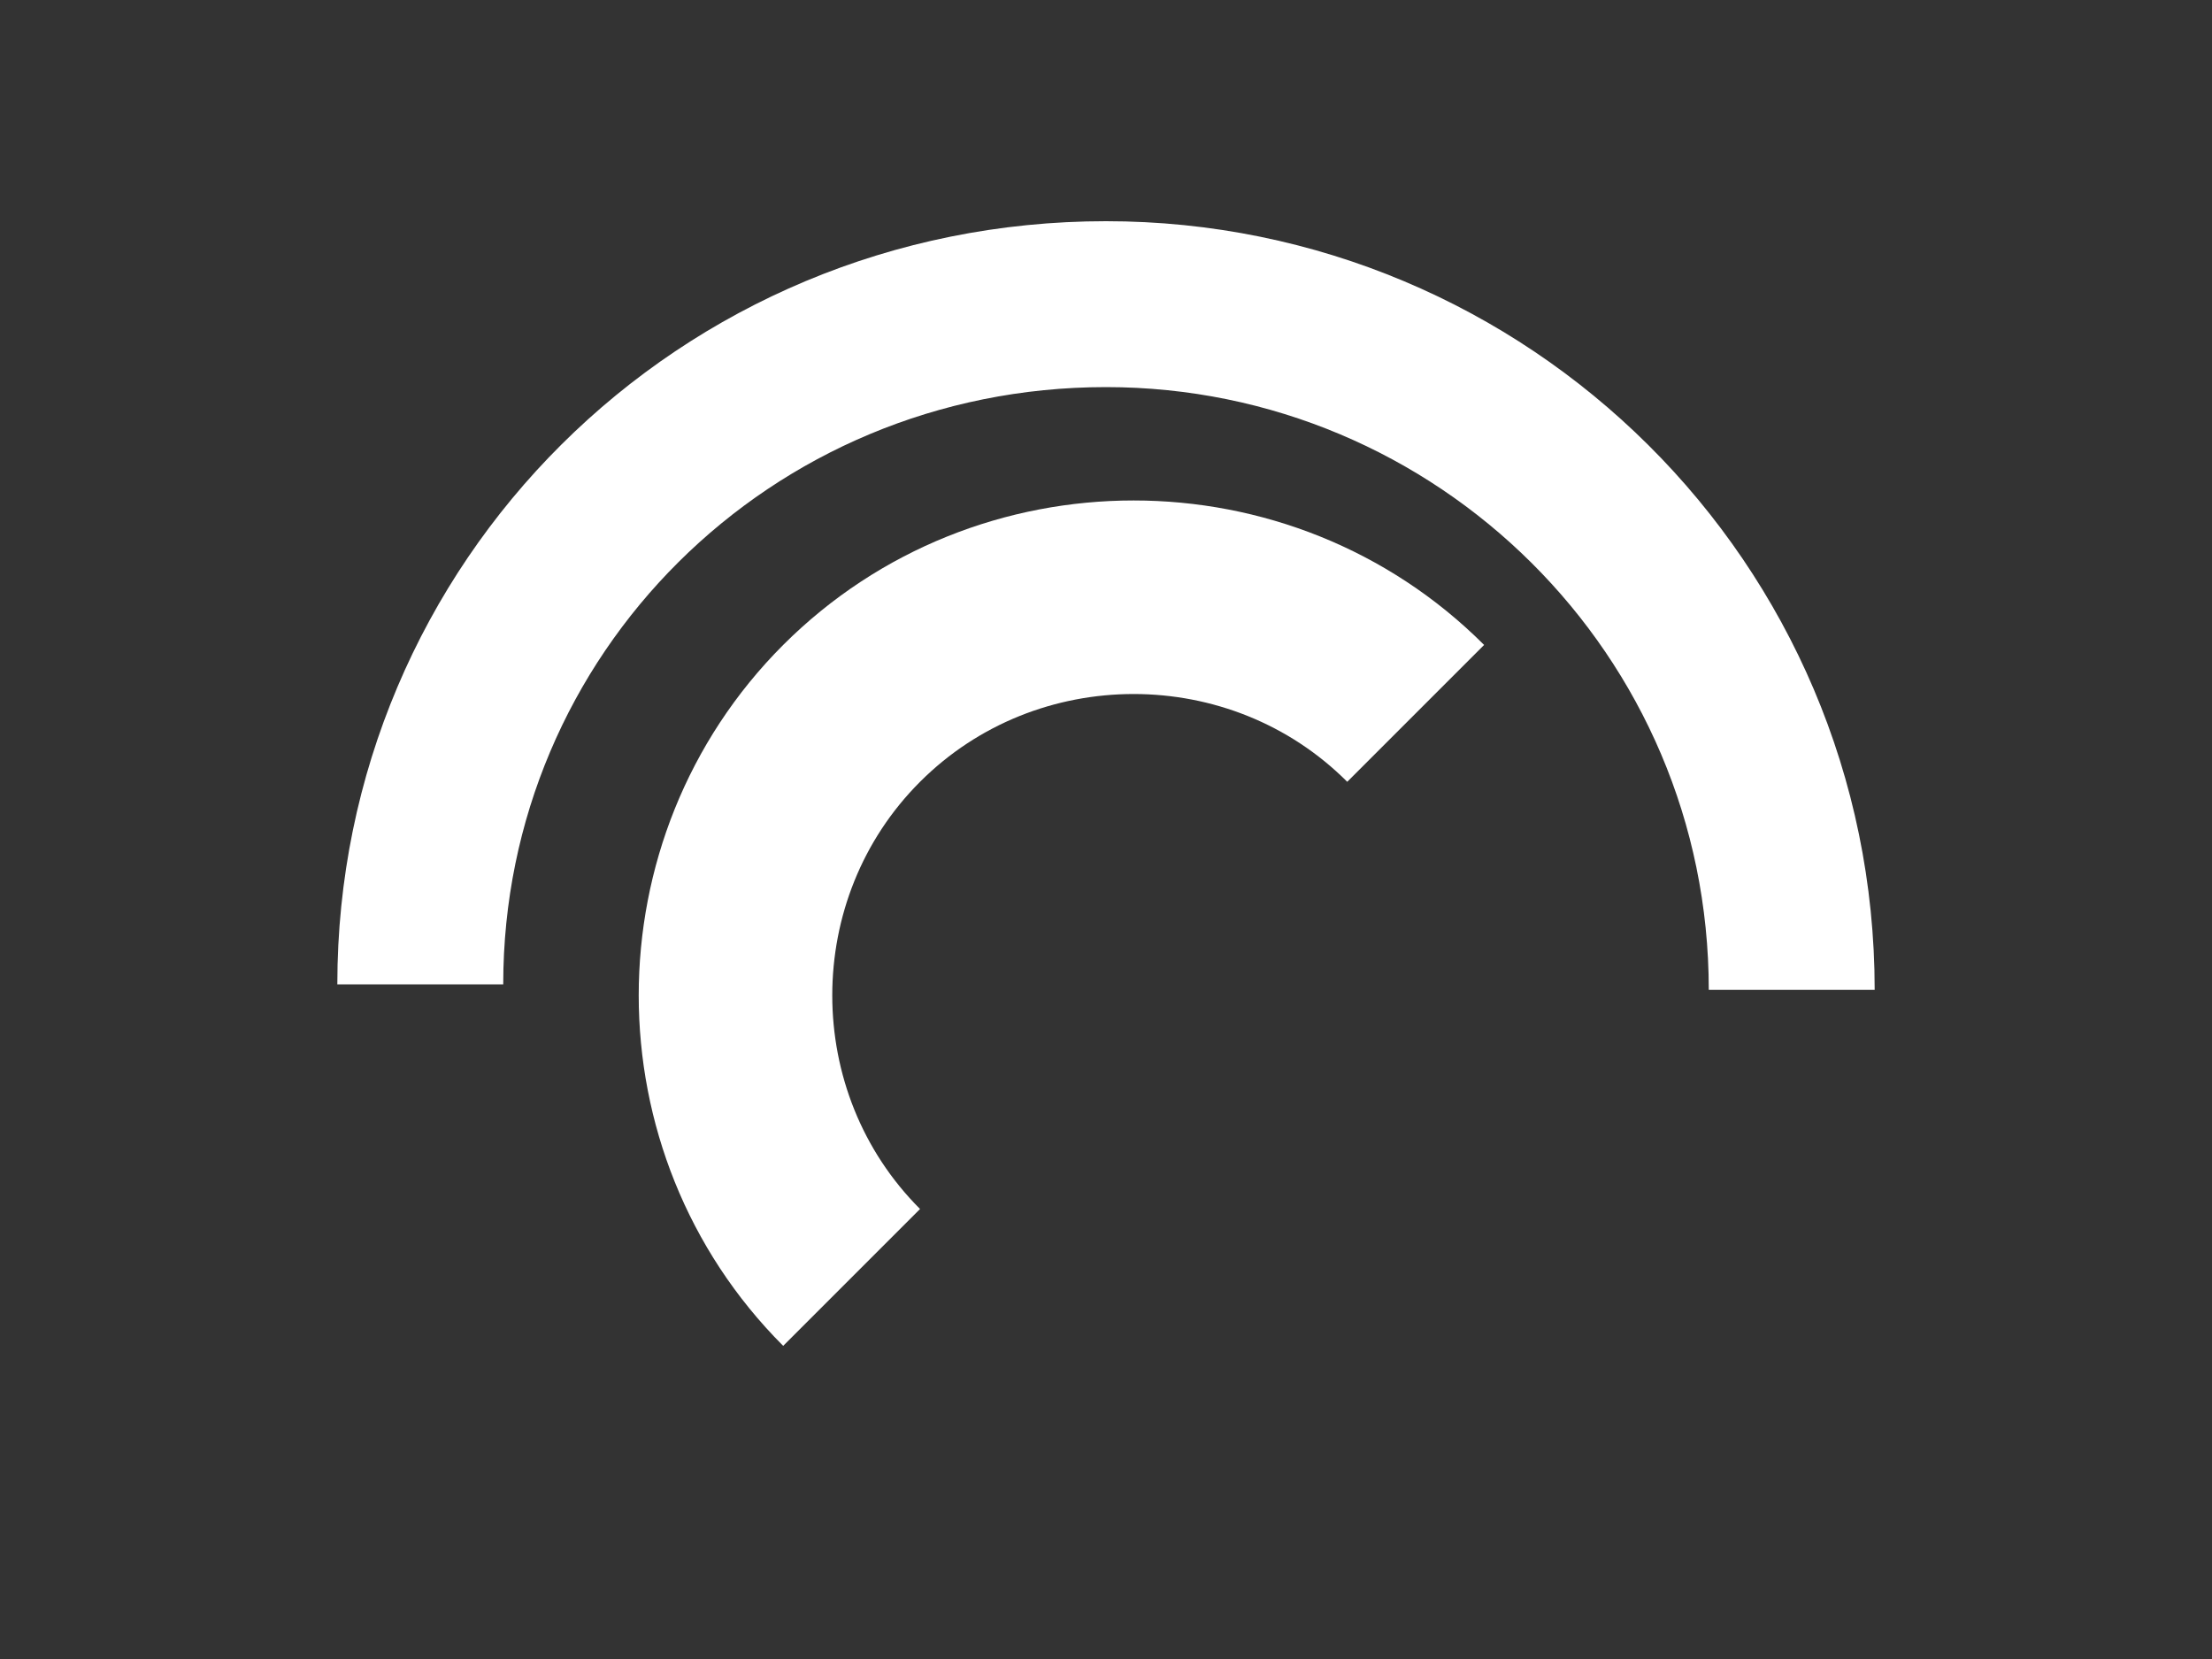
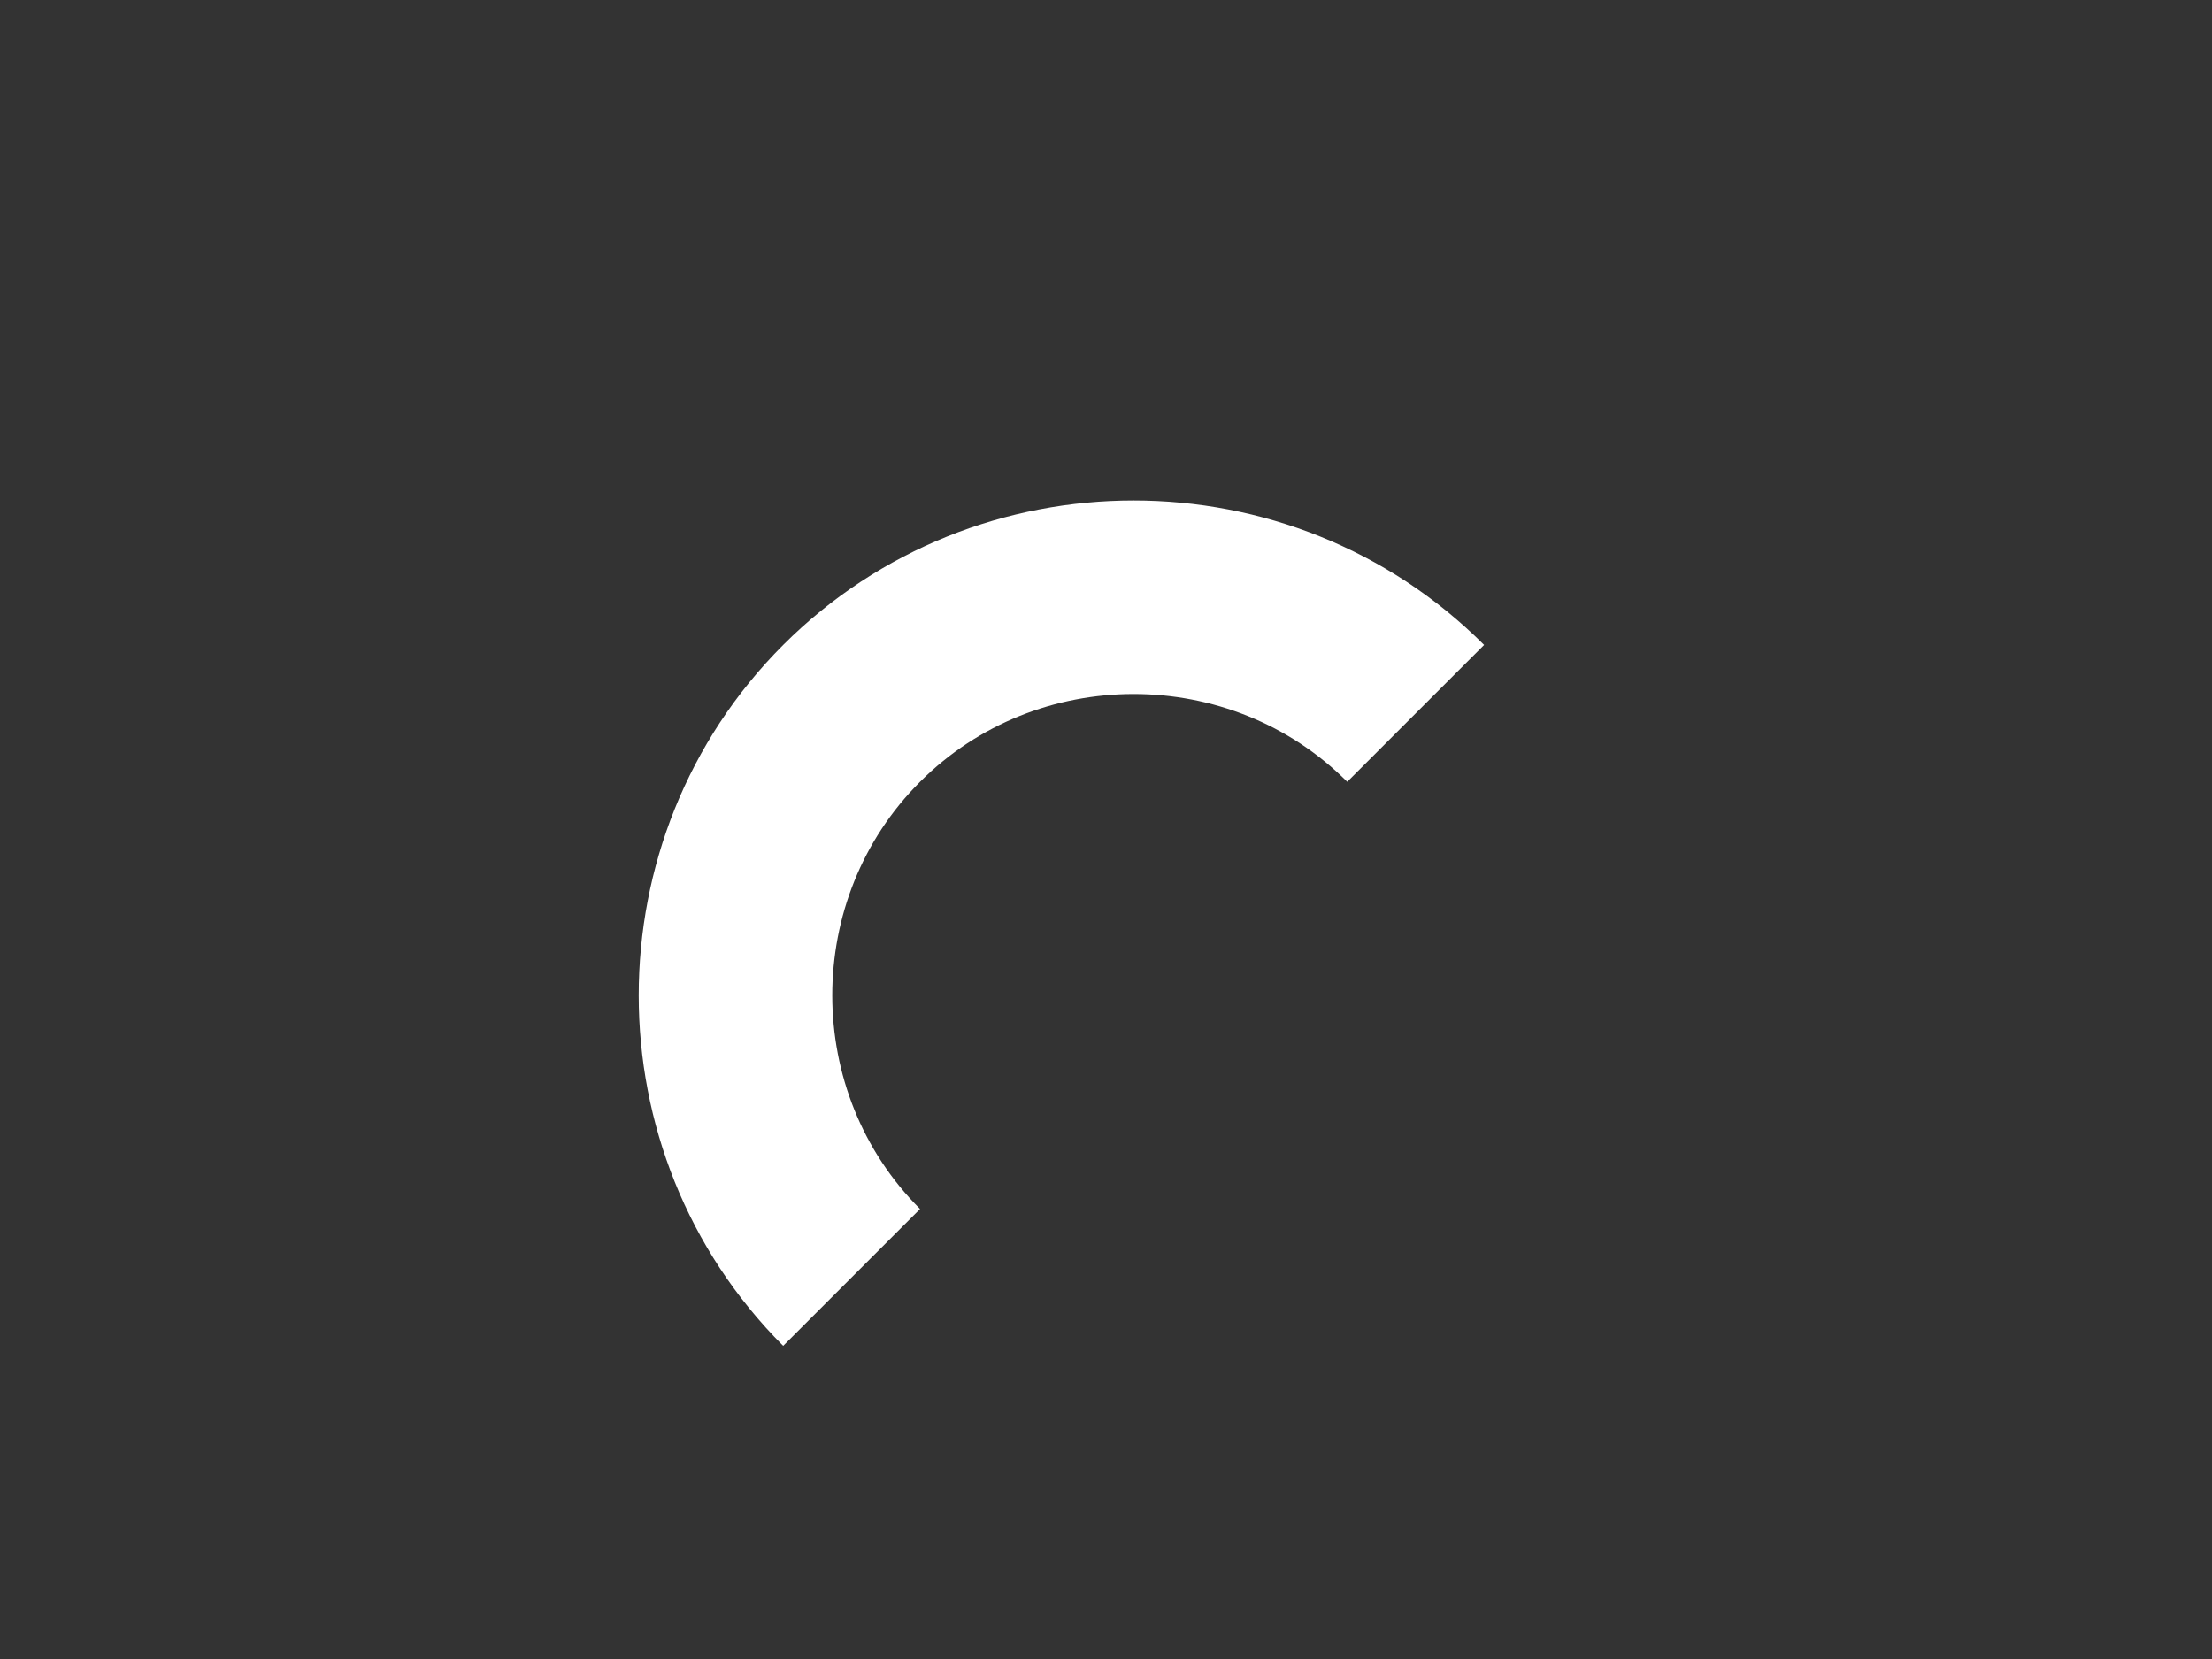
<svg xmlns="http://www.w3.org/2000/svg" version="1.1" id="Capa_1" x="0px" y="0px" viewBox="0 0 40 30" style="enable-background:new 0 0 40 30;" xml:space="preserve">
  <rect x="0" y="0" width="40" height="30" fill="#333333" stroke="none" />
  <style type="text/css">
	.st0{fill:none;stroke:#FFFFFF;stroke-width:3;stroke-linejoin:round;stroke-miterlimit:10;}
	.st1{fill:none;stroke:#FFFFFF;stroke-width:3.5;stroke-linejoin:round;stroke-miterlimit:10;}
</style>
-   <path class="st0" d="M7.6,17.8C7.6,11,13.1,5.5,20,5.5c6.8,0,12.4,5.5,12.4,12.4" />
  <path class="st1" d="M15.4,23.1c-2.8-2.8-2.8-7.4,0-10.2c2.8-2.8,7.4-2.8,10.2,0" />
</svg>